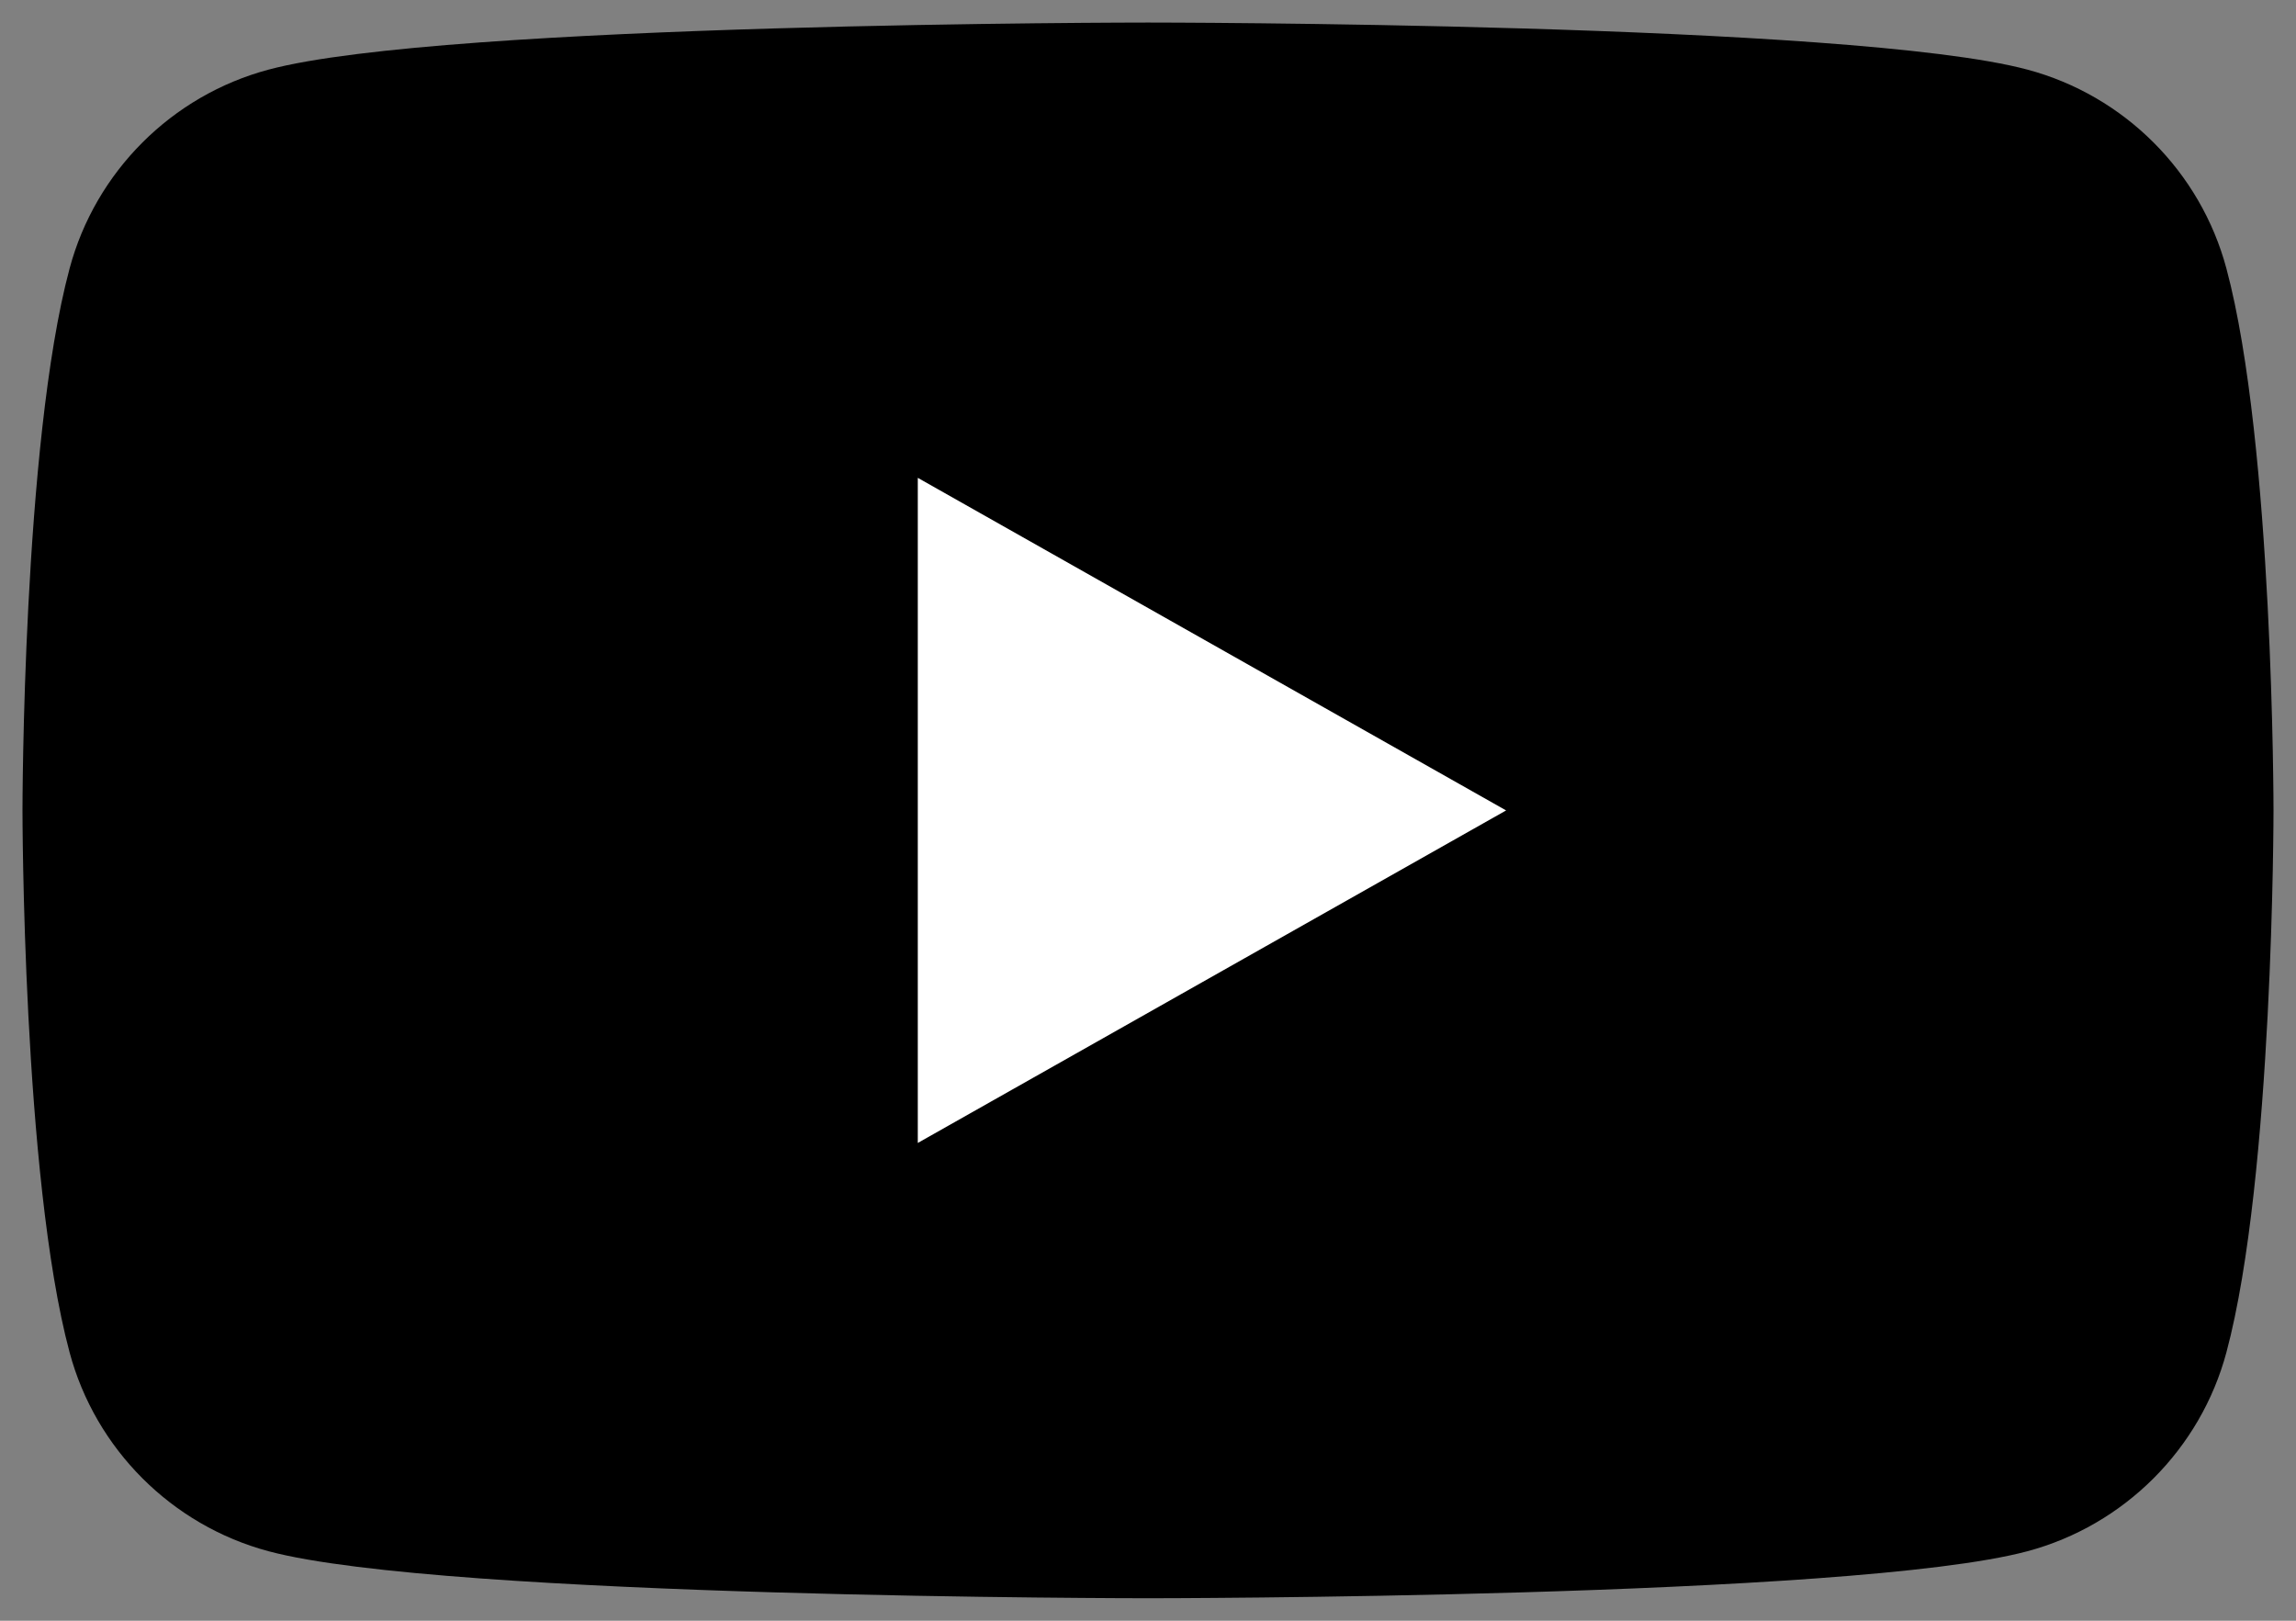
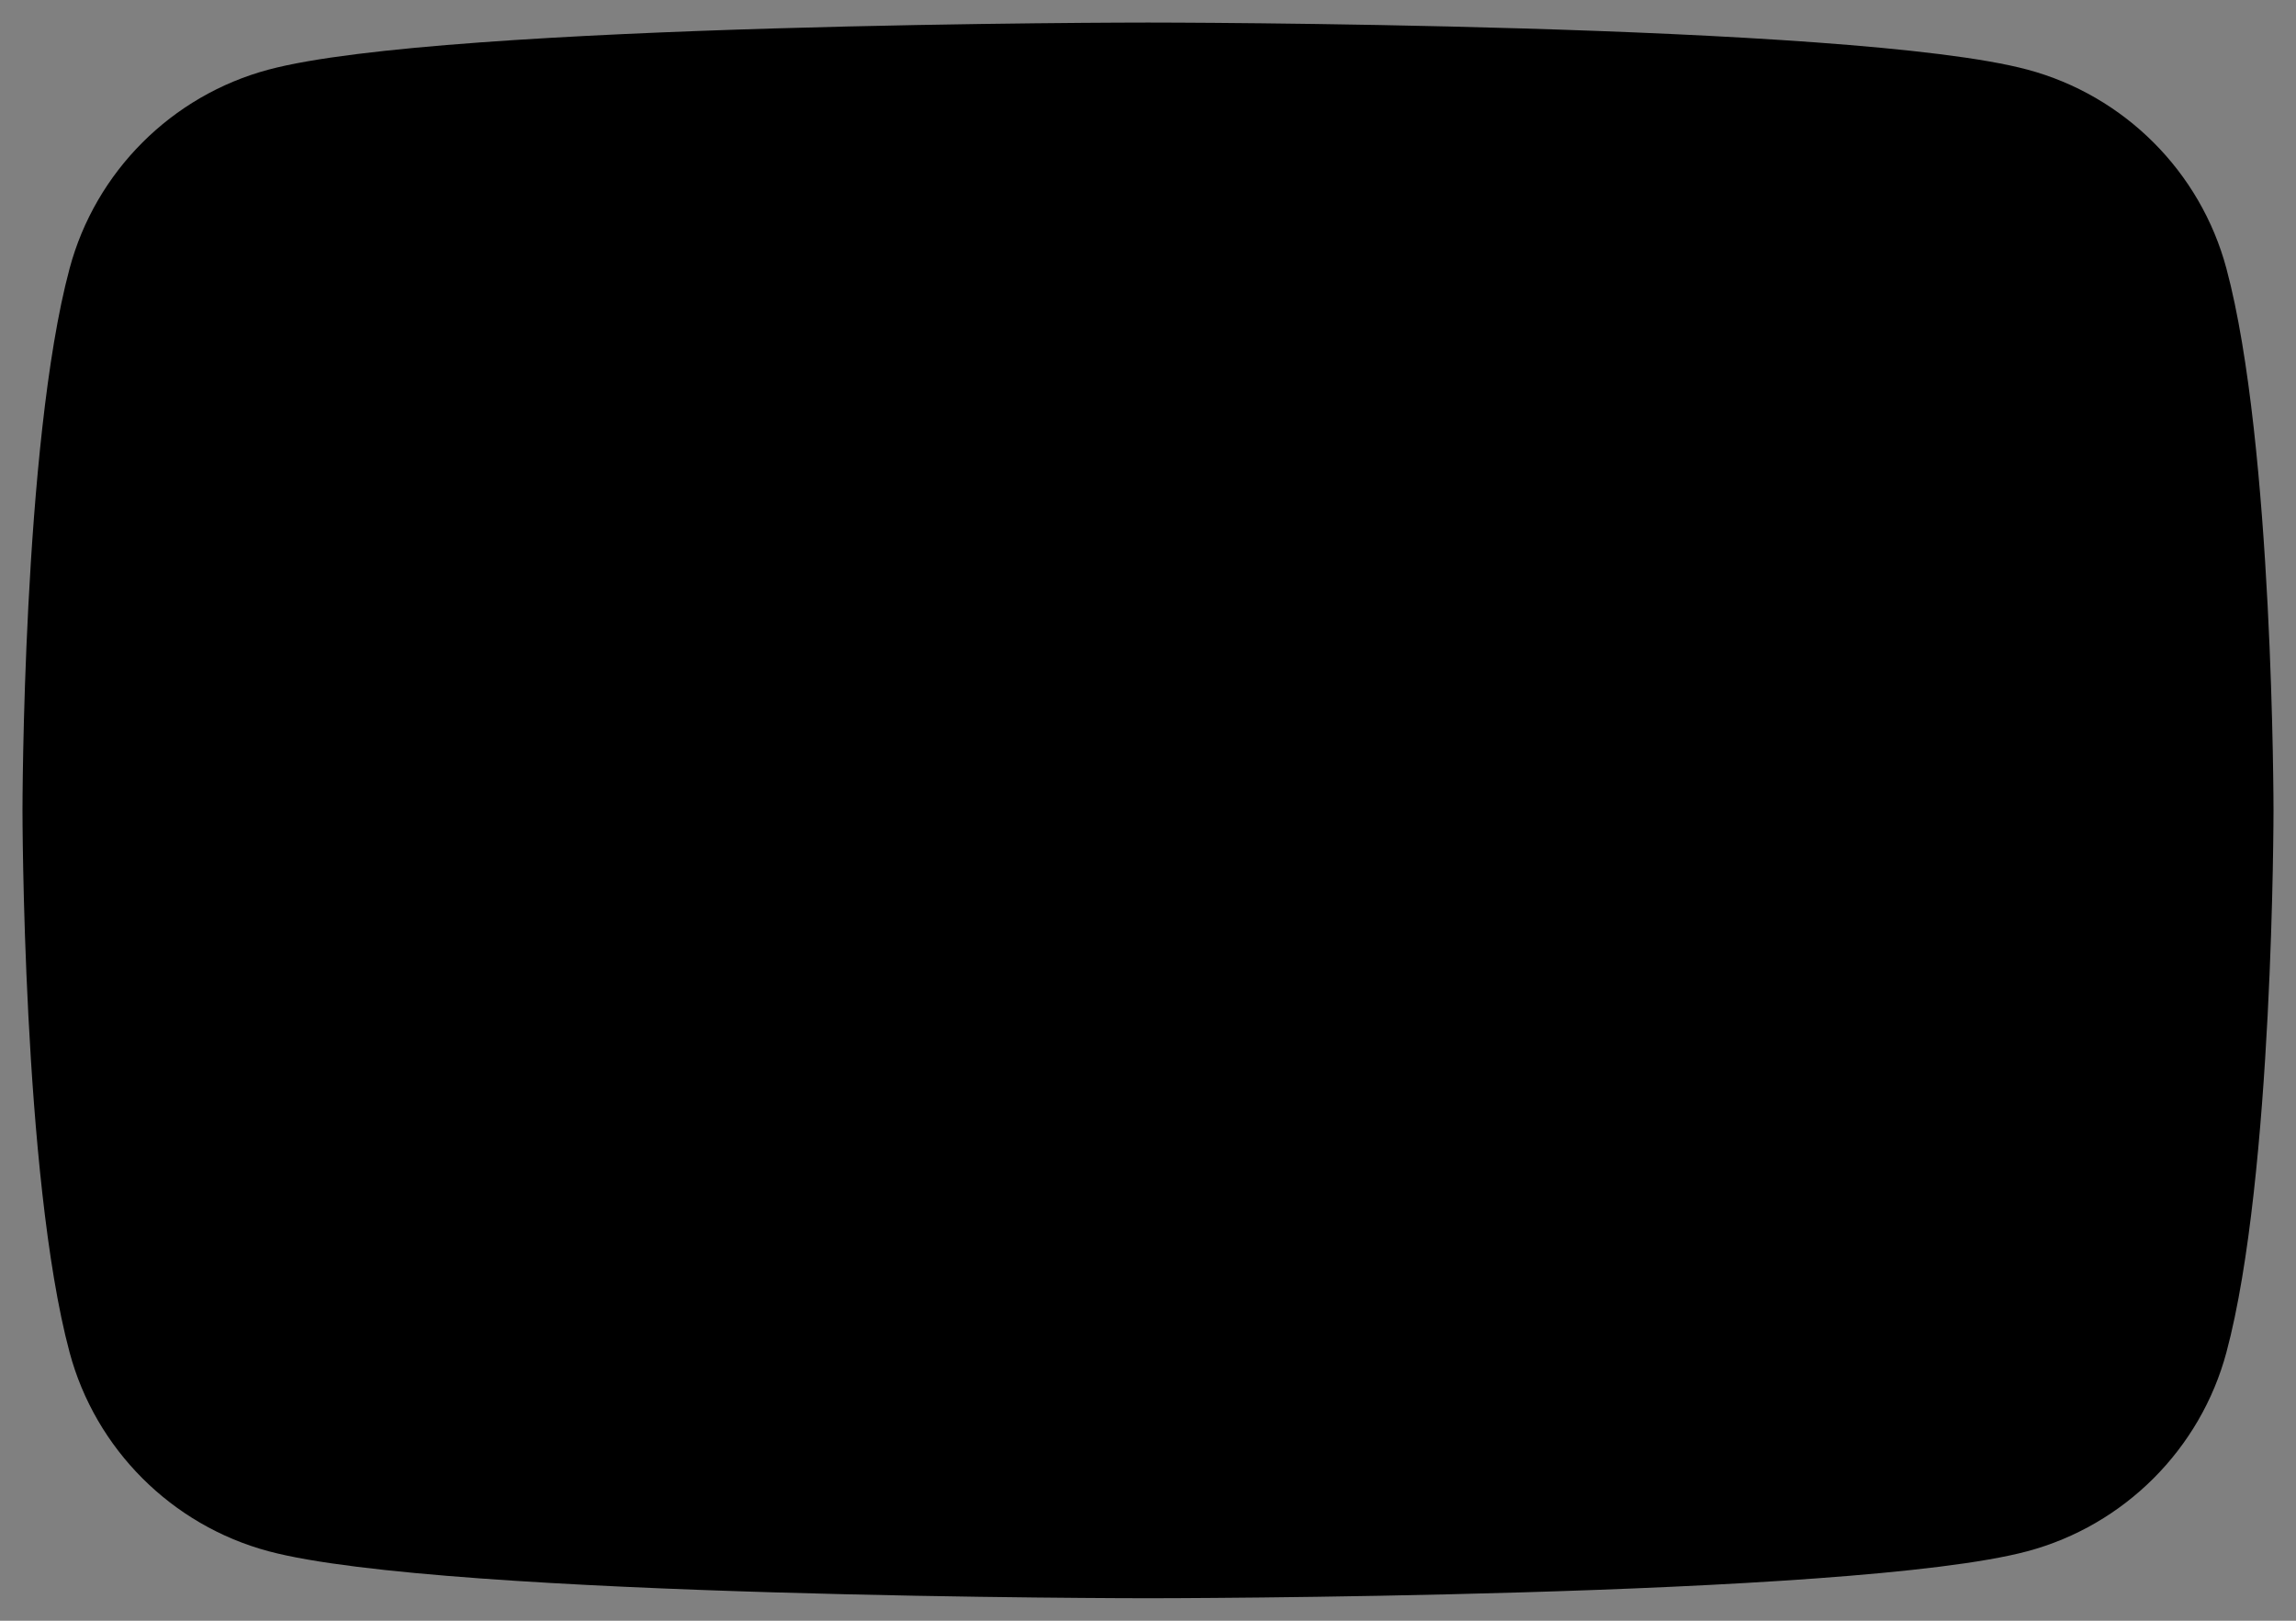
<svg xmlns="http://www.w3.org/2000/svg" width="34" height="24" viewBox="0 0 34 24" fill="none">
  <rect x="0" y="0" width="34" height="24" fill="#808080" stroke="none" />
  <path d="M32.97 3.978C32.587 2.543 31.457 1.414 30.023 1.031C27.424 0.334 17 0.334 17 0.334C17 0.334 6.576 0.334 3.977 1.031C2.543 1.414 1.413 2.543 1.03 3.978C0.333 6.577 0.333 12.001 0.333 12.001C0.333 12.001 0.333 17.424 1.03 20.024C1.413 21.458 2.543 22.587 3.977 22.971C6.576 23.667 17 23.667 17 23.667C17 23.667 27.424 23.667 30.023 22.971C31.457 22.587 32.587 21.458 32.97 20.024C33.667 17.424 33.667 12.001 33.667 12.001C33.667 12.001 33.667 6.577 32.97 3.978Z" fill="black" />
-   <path d="M13.591 16.925L22.303 12.001L13.591 7.076V16.925Z" fill="white" />
</svg>